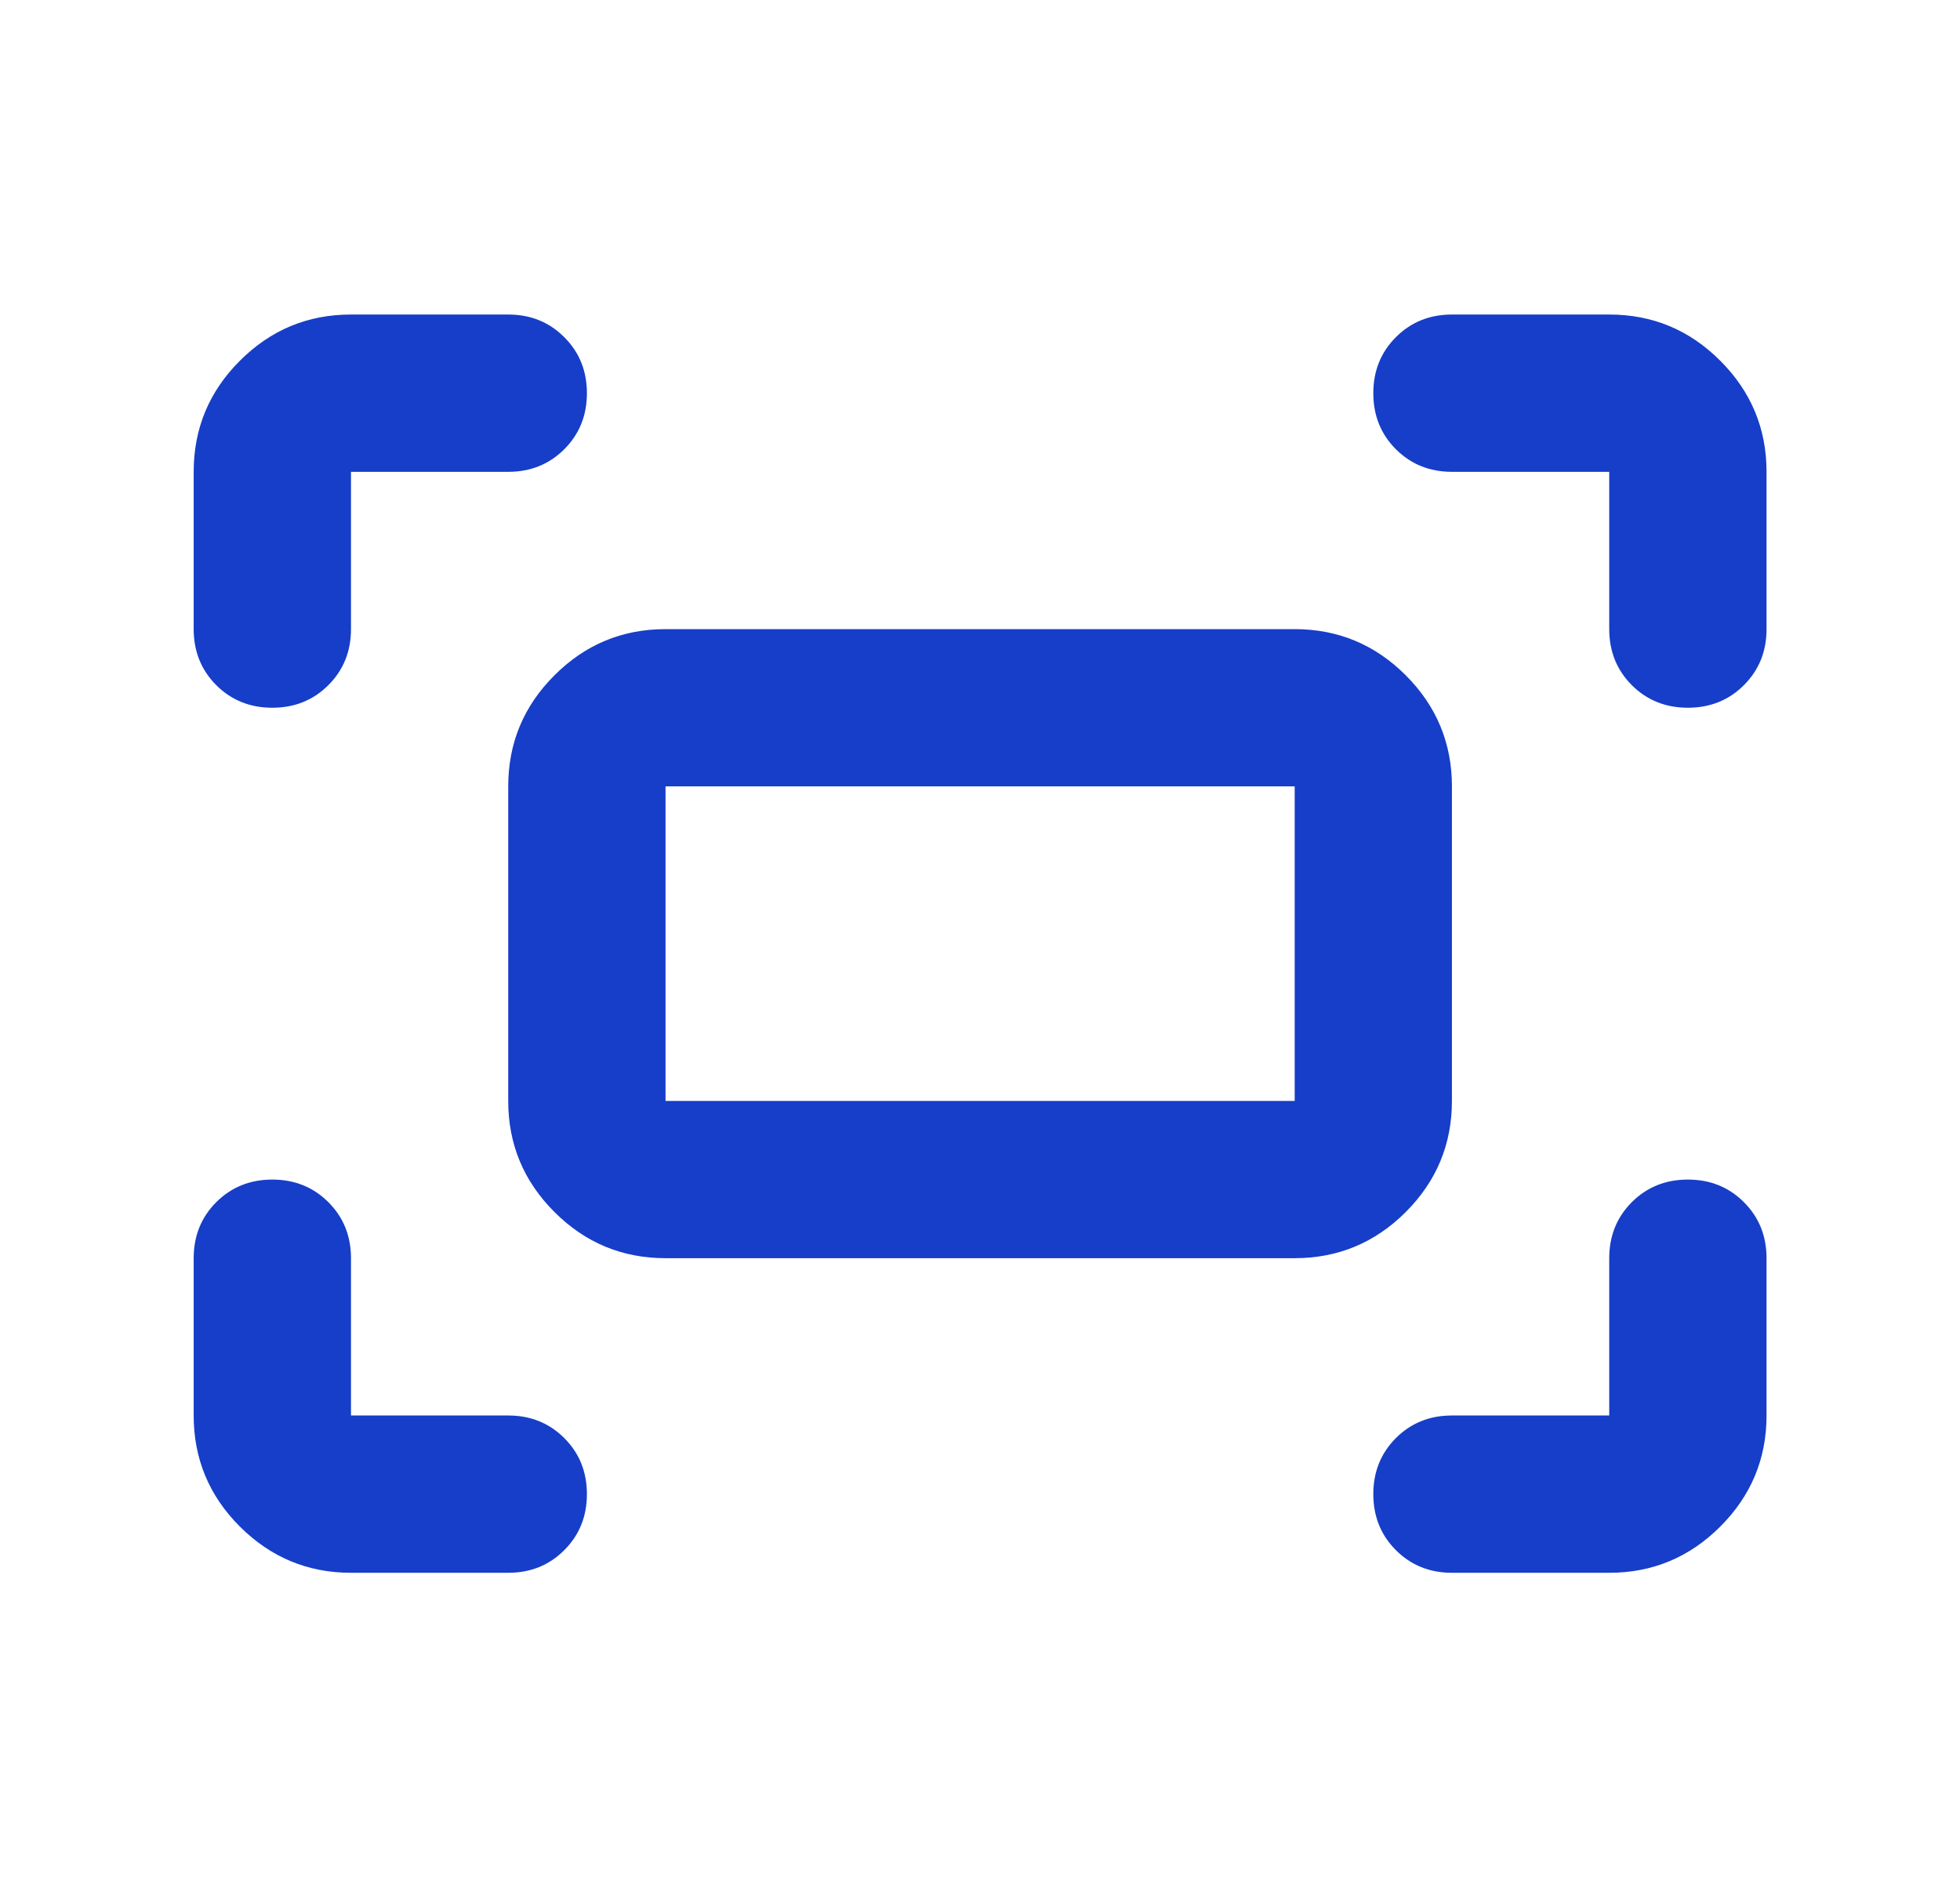
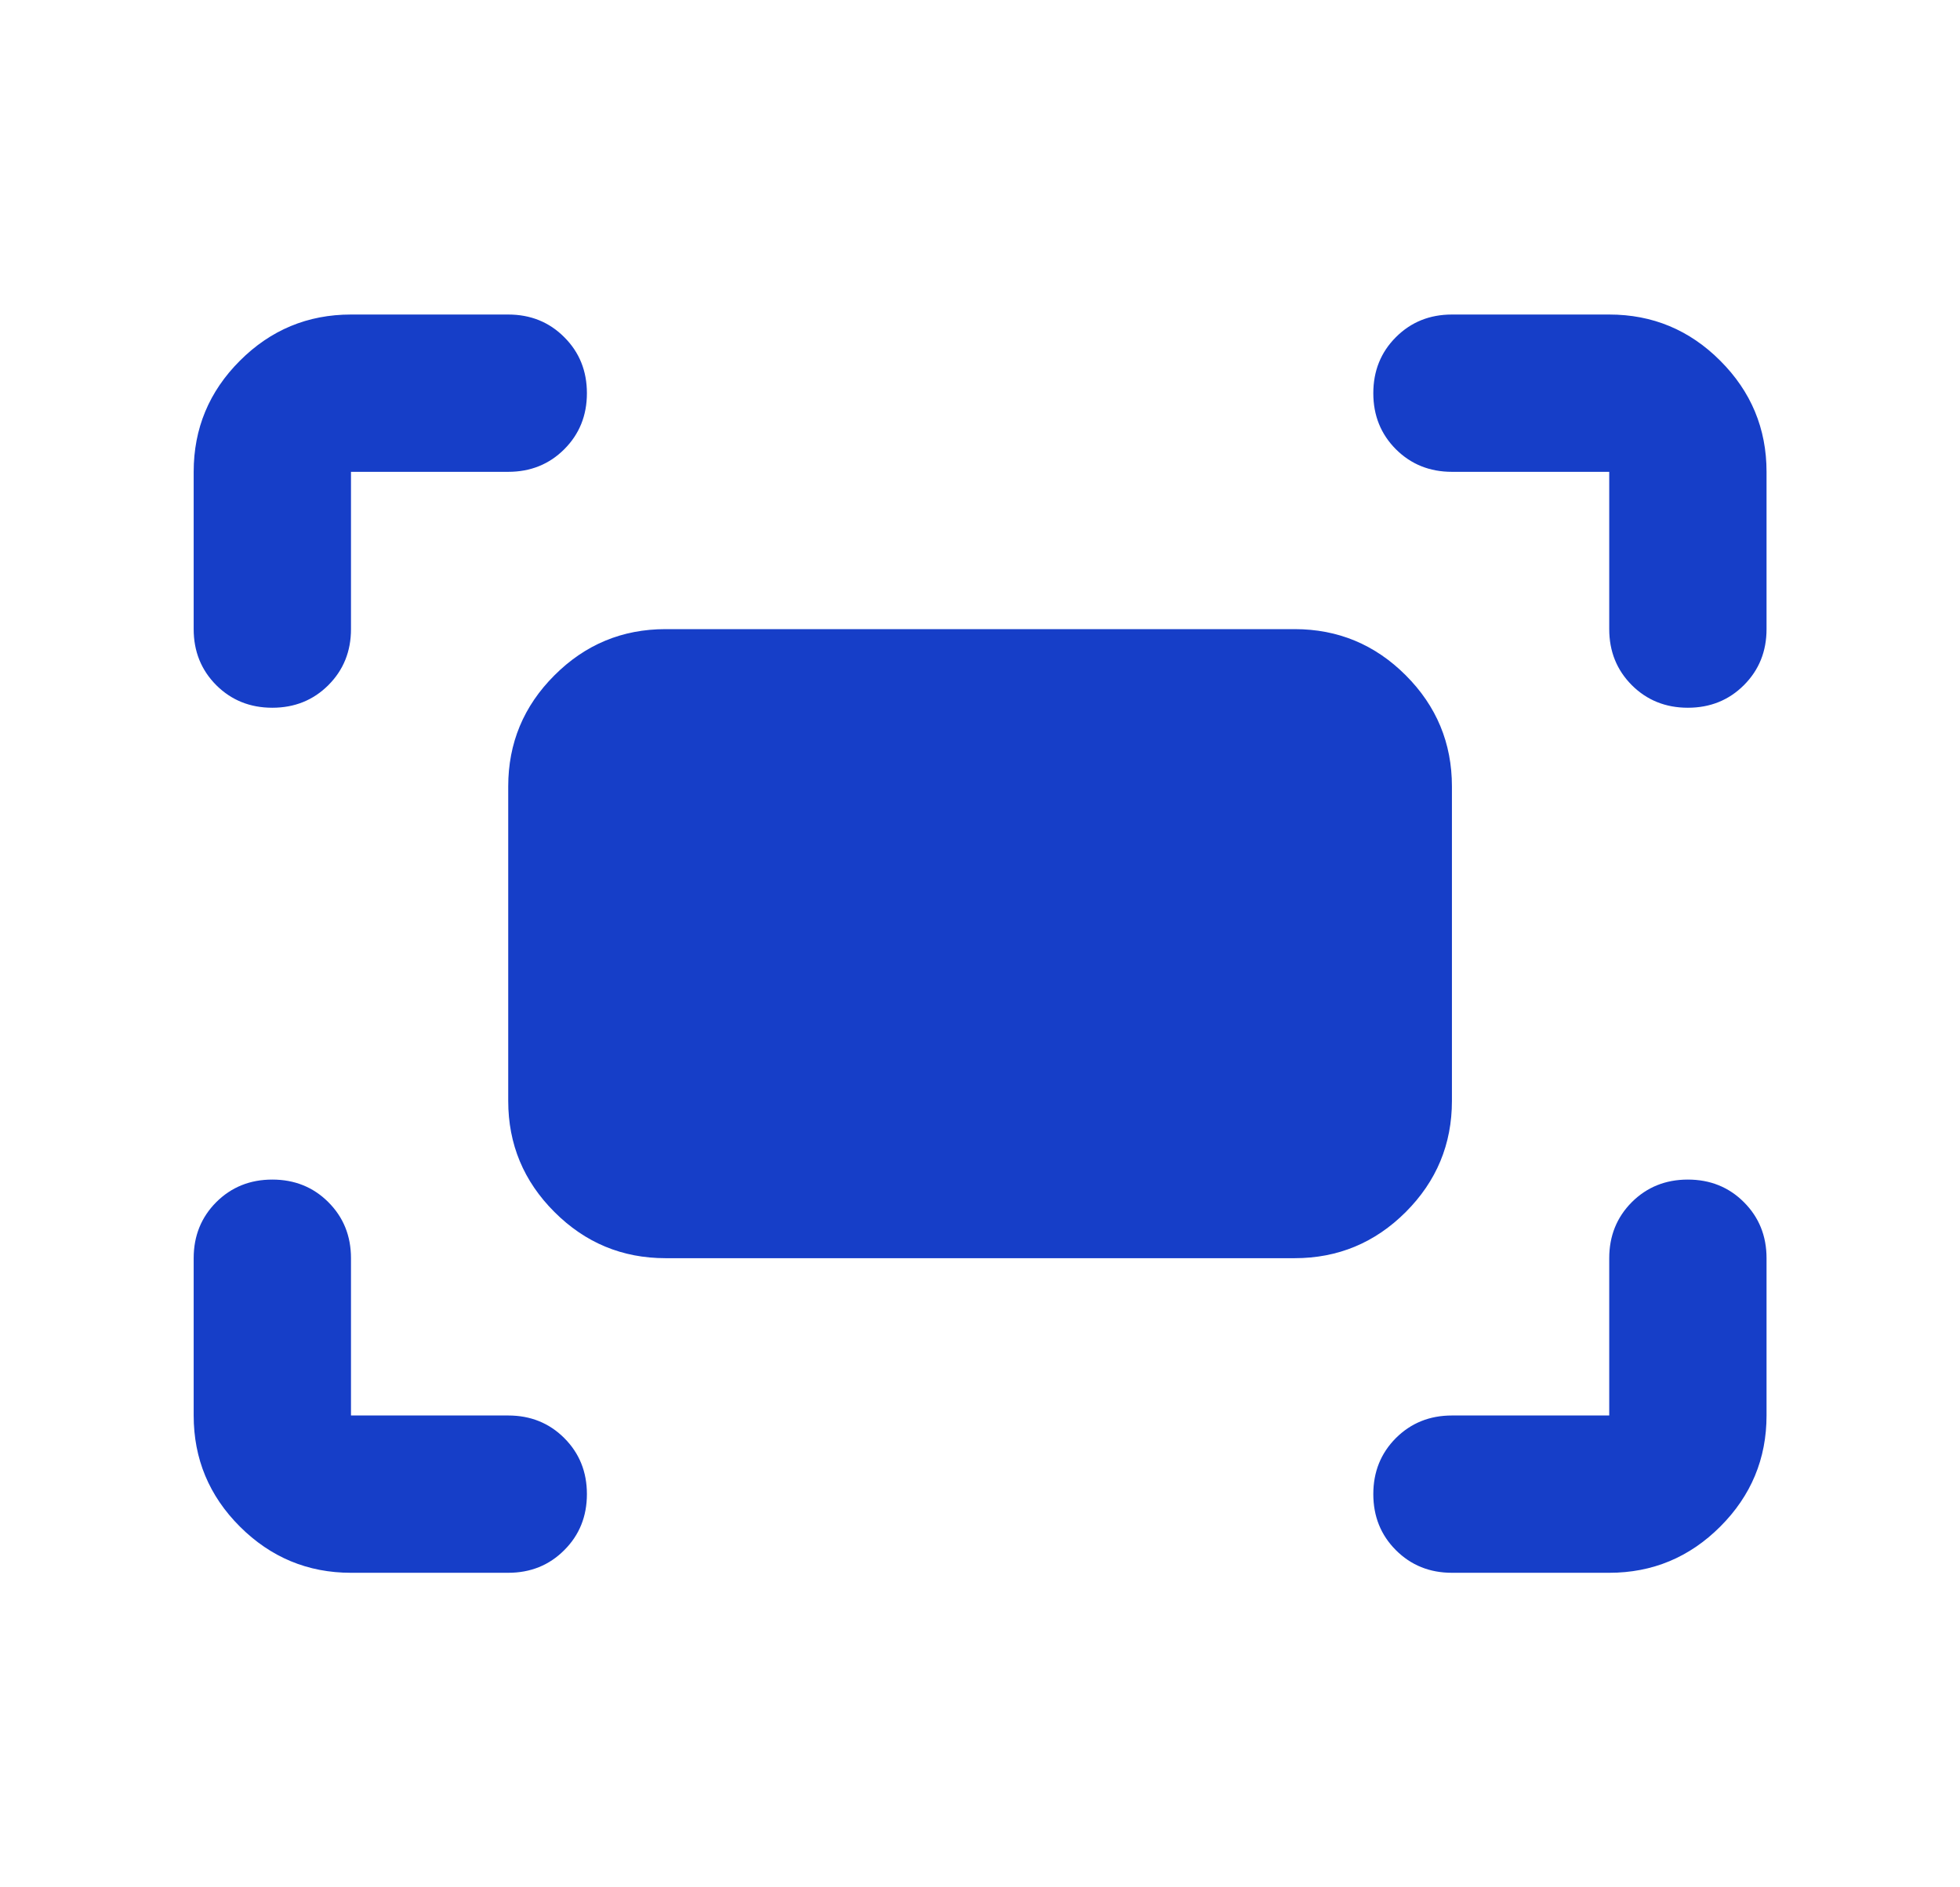
<svg xmlns="http://www.w3.org/2000/svg" width="27" height="26" viewBox="0 0 27 26" fill="none">
-   <path d="M22.168 8.667V6.5H20.001C19.694 6.5 19.437 6.396 19.229 6.189C19.022 5.981 18.918 5.724 18.918 5.417C18.918 5.11 19.022 4.852 19.229 4.645C19.437 4.437 19.694 4.333 20.001 4.333H22.168C22.764 4.333 23.274 4.545 23.698 4.97C24.122 5.394 24.335 5.904 24.335 6.5V8.667C24.335 8.974 24.231 9.231 24.023 9.439C23.816 9.646 23.558 9.75 23.251 9.75C22.944 9.75 22.687 9.646 22.479 9.439C22.272 9.231 22.168 8.974 22.168 8.667ZM2.668 8.667V6.5C2.668 5.904 2.88 5.394 3.304 4.97C3.729 4.545 4.239 4.333 4.835 4.333H7.001C7.308 4.333 7.566 4.437 7.773 4.645C7.981 4.852 8.085 5.11 8.085 5.417C8.085 5.724 7.981 5.981 7.773 6.189C7.566 6.396 7.308 6.5 7.001 6.5H4.835V8.667C4.835 8.974 4.731 9.231 4.523 9.439C4.316 9.646 4.058 9.75 3.751 9.75C3.444 9.75 3.187 9.646 2.979 9.439C2.772 9.231 2.668 8.974 2.668 8.667ZM22.168 21.667H20.001C19.694 21.667 19.437 21.563 19.229 21.355C19.022 21.148 18.918 20.89 18.918 20.583C18.918 20.276 19.022 20.019 19.229 19.811C19.437 19.604 19.694 19.5 20.001 19.5H22.168V17.333C22.168 17.026 22.272 16.769 22.479 16.561C22.687 16.354 22.944 16.25 23.251 16.25C23.558 16.25 23.816 16.354 24.023 16.561C24.231 16.769 24.335 17.026 24.335 17.333V19.5C24.335 20.096 24.122 20.606 23.698 21.03C23.274 21.454 22.764 21.667 22.168 21.667ZM4.835 21.667C4.239 21.667 3.729 21.454 3.304 21.03C2.88 20.606 2.668 20.096 2.668 19.5V17.333C2.668 17.026 2.772 16.769 2.979 16.561C3.187 16.354 3.444 16.25 3.751 16.25C4.058 16.25 4.316 16.354 4.523 16.561C4.731 16.769 4.835 17.026 4.835 17.333V19.5H7.001C7.308 19.5 7.566 19.604 7.773 19.811C7.981 20.019 8.085 20.276 8.085 20.583C8.085 20.89 7.981 21.148 7.773 21.355C7.566 21.563 7.308 21.667 7.001 21.667H4.835ZM7.001 15.167V10.833C7.001 10.238 7.213 9.727 7.638 9.303C8.062 8.879 8.572 8.667 9.168 8.667H17.835C18.43 8.667 18.941 8.879 19.365 9.303C19.789 9.727 20.001 10.238 20.001 10.833V15.167C20.001 15.762 19.789 16.273 19.365 16.697C18.941 17.121 18.43 17.333 17.835 17.333H9.168C8.572 17.333 8.062 17.121 7.638 16.697C7.213 16.273 7.001 15.762 7.001 15.167ZM9.168 15.167H17.835V10.833H9.168V15.167Z" fill="#163EC8" />
+   <path d="M22.168 8.667V6.5H20.001C19.694 6.5 19.437 6.396 19.229 6.189C19.022 5.981 18.918 5.724 18.918 5.417C18.918 5.11 19.022 4.852 19.229 4.645C19.437 4.437 19.694 4.333 20.001 4.333H22.168C22.764 4.333 23.274 4.545 23.698 4.97C24.122 5.394 24.335 5.904 24.335 6.5V8.667C24.335 8.974 24.231 9.231 24.023 9.439C23.816 9.646 23.558 9.75 23.251 9.75C22.944 9.75 22.687 9.646 22.479 9.439C22.272 9.231 22.168 8.974 22.168 8.667ZM2.668 8.667V6.5C2.668 5.904 2.88 5.394 3.304 4.97C3.729 4.545 4.239 4.333 4.835 4.333H7.001C7.308 4.333 7.566 4.437 7.773 4.645C7.981 4.852 8.085 5.11 8.085 5.417C8.085 5.724 7.981 5.981 7.773 6.189C7.566 6.396 7.308 6.5 7.001 6.5H4.835V8.667C4.835 8.974 4.731 9.231 4.523 9.439C4.316 9.646 4.058 9.75 3.751 9.75C3.444 9.75 3.187 9.646 2.979 9.439C2.772 9.231 2.668 8.974 2.668 8.667ZM22.168 21.667H20.001C19.694 21.667 19.437 21.563 19.229 21.355C19.022 21.148 18.918 20.89 18.918 20.583C18.918 20.276 19.022 20.019 19.229 19.811C19.437 19.604 19.694 19.5 20.001 19.5H22.168V17.333C22.168 17.026 22.272 16.769 22.479 16.561C22.687 16.354 22.944 16.25 23.251 16.25C23.558 16.25 23.816 16.354 24.023 16.561C24.231 16.769 24.335 17.026 24.335 17.333V19.5C24.335 20.096 24.122 20.606 23.698 21.03C23.274 21.454 22.764 21.667 22.168 21.667ZM4.835 21.667C4.239 21.667 3.729 21.454 3.304 21.03C2.88 20.606 2.668 20.096 2.668 19.5V17.333C2.668 17.026 2.772 16.769 2.979 16.561C3.187 16.354 3.444 16.25 3.751 16.25C4.058 16.25 4.316 16.354 4.523 16.561C4.731 16.769 4.835 17.026 4.835 17.333V19.5H7.001C7.308 19.5 7.566 19.604 7.773 19.811C7.981 20.019 8.085 20.276 8.085 20.583C8.085 20.89 7.981 21.148 7.773 21.355C7.566 21.563 7.308 21.667 7.001 21.667H4.835ZM7.001 15.167V10.833C7.001 10.238 7.213 9.727 7.638 9.303C8.062 8.879 8.572 8.667 9.168 8.667H17.835C18.43 8.667 18.941 8.879 19.365 9.303C19.789 9.727 20.001 10.238 20.001 10.833V15.167C20.001 15.762 19.789 16.273 19.365 16.697C18.941 17.121 18.43 17.333 17.835 17.333H9.168C8.572 17.333 8.062 17.121 7.638 16.697C7.213 16.273 7.001 15.762 7.001 15.167ZM9.168 15.167H17.835V10.833V15.167Z" fill="#163EC8" />
</svg>